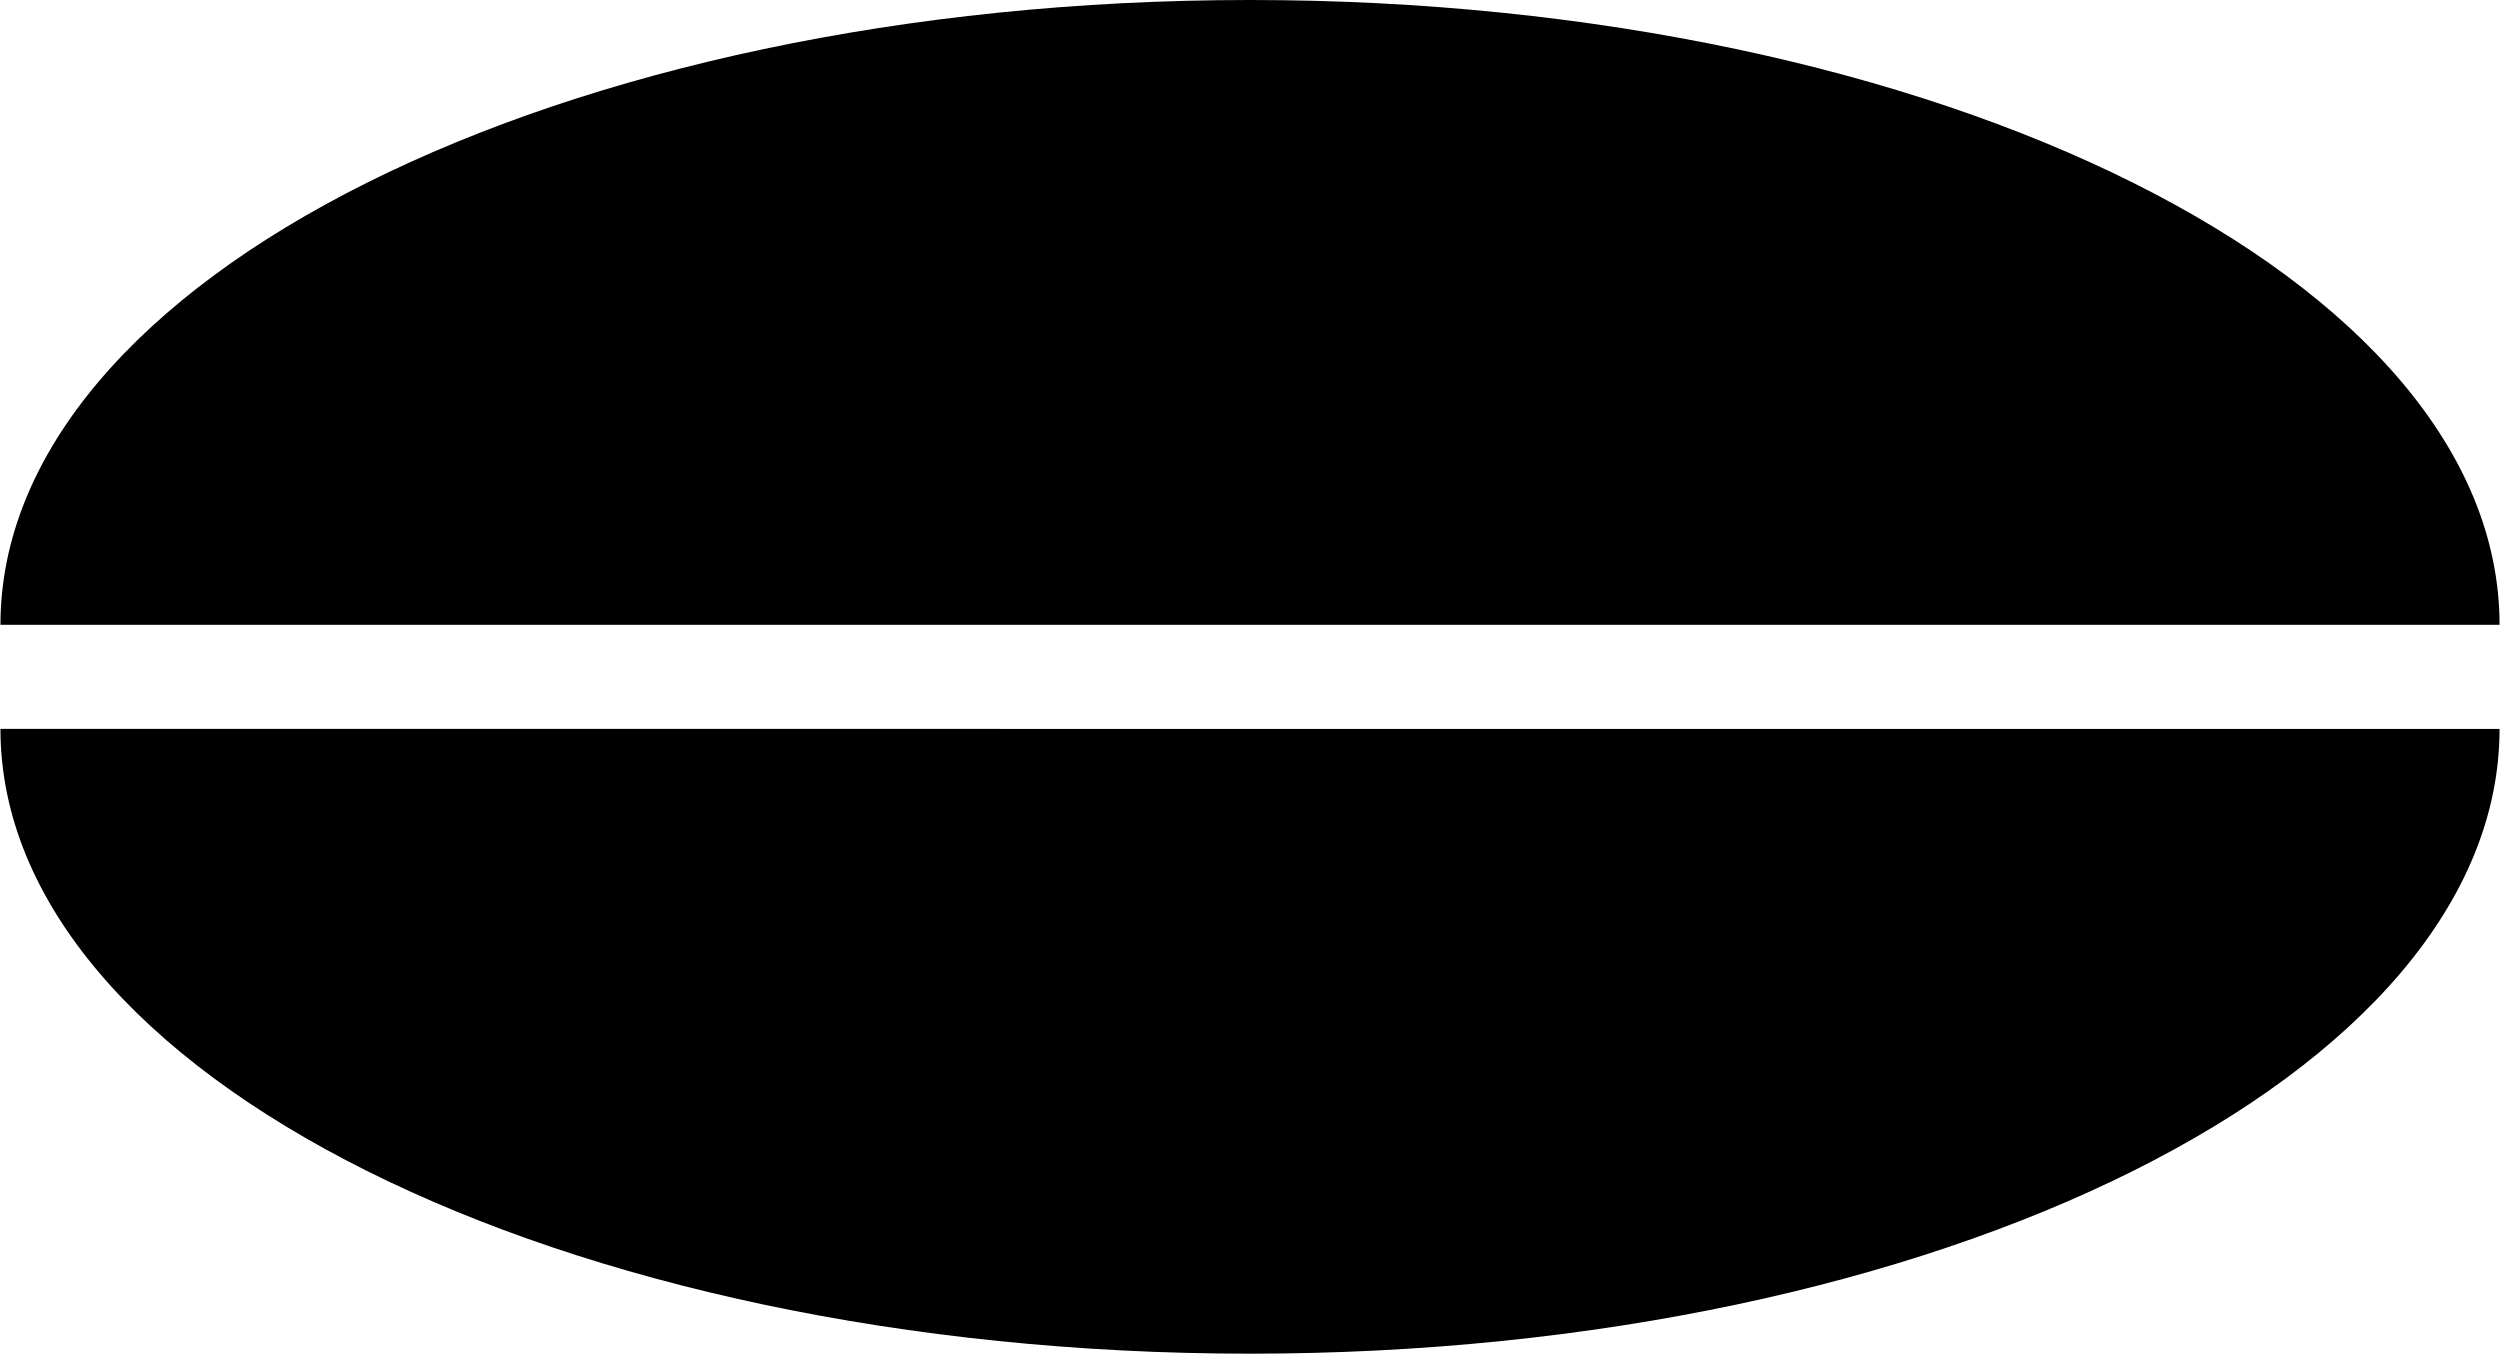
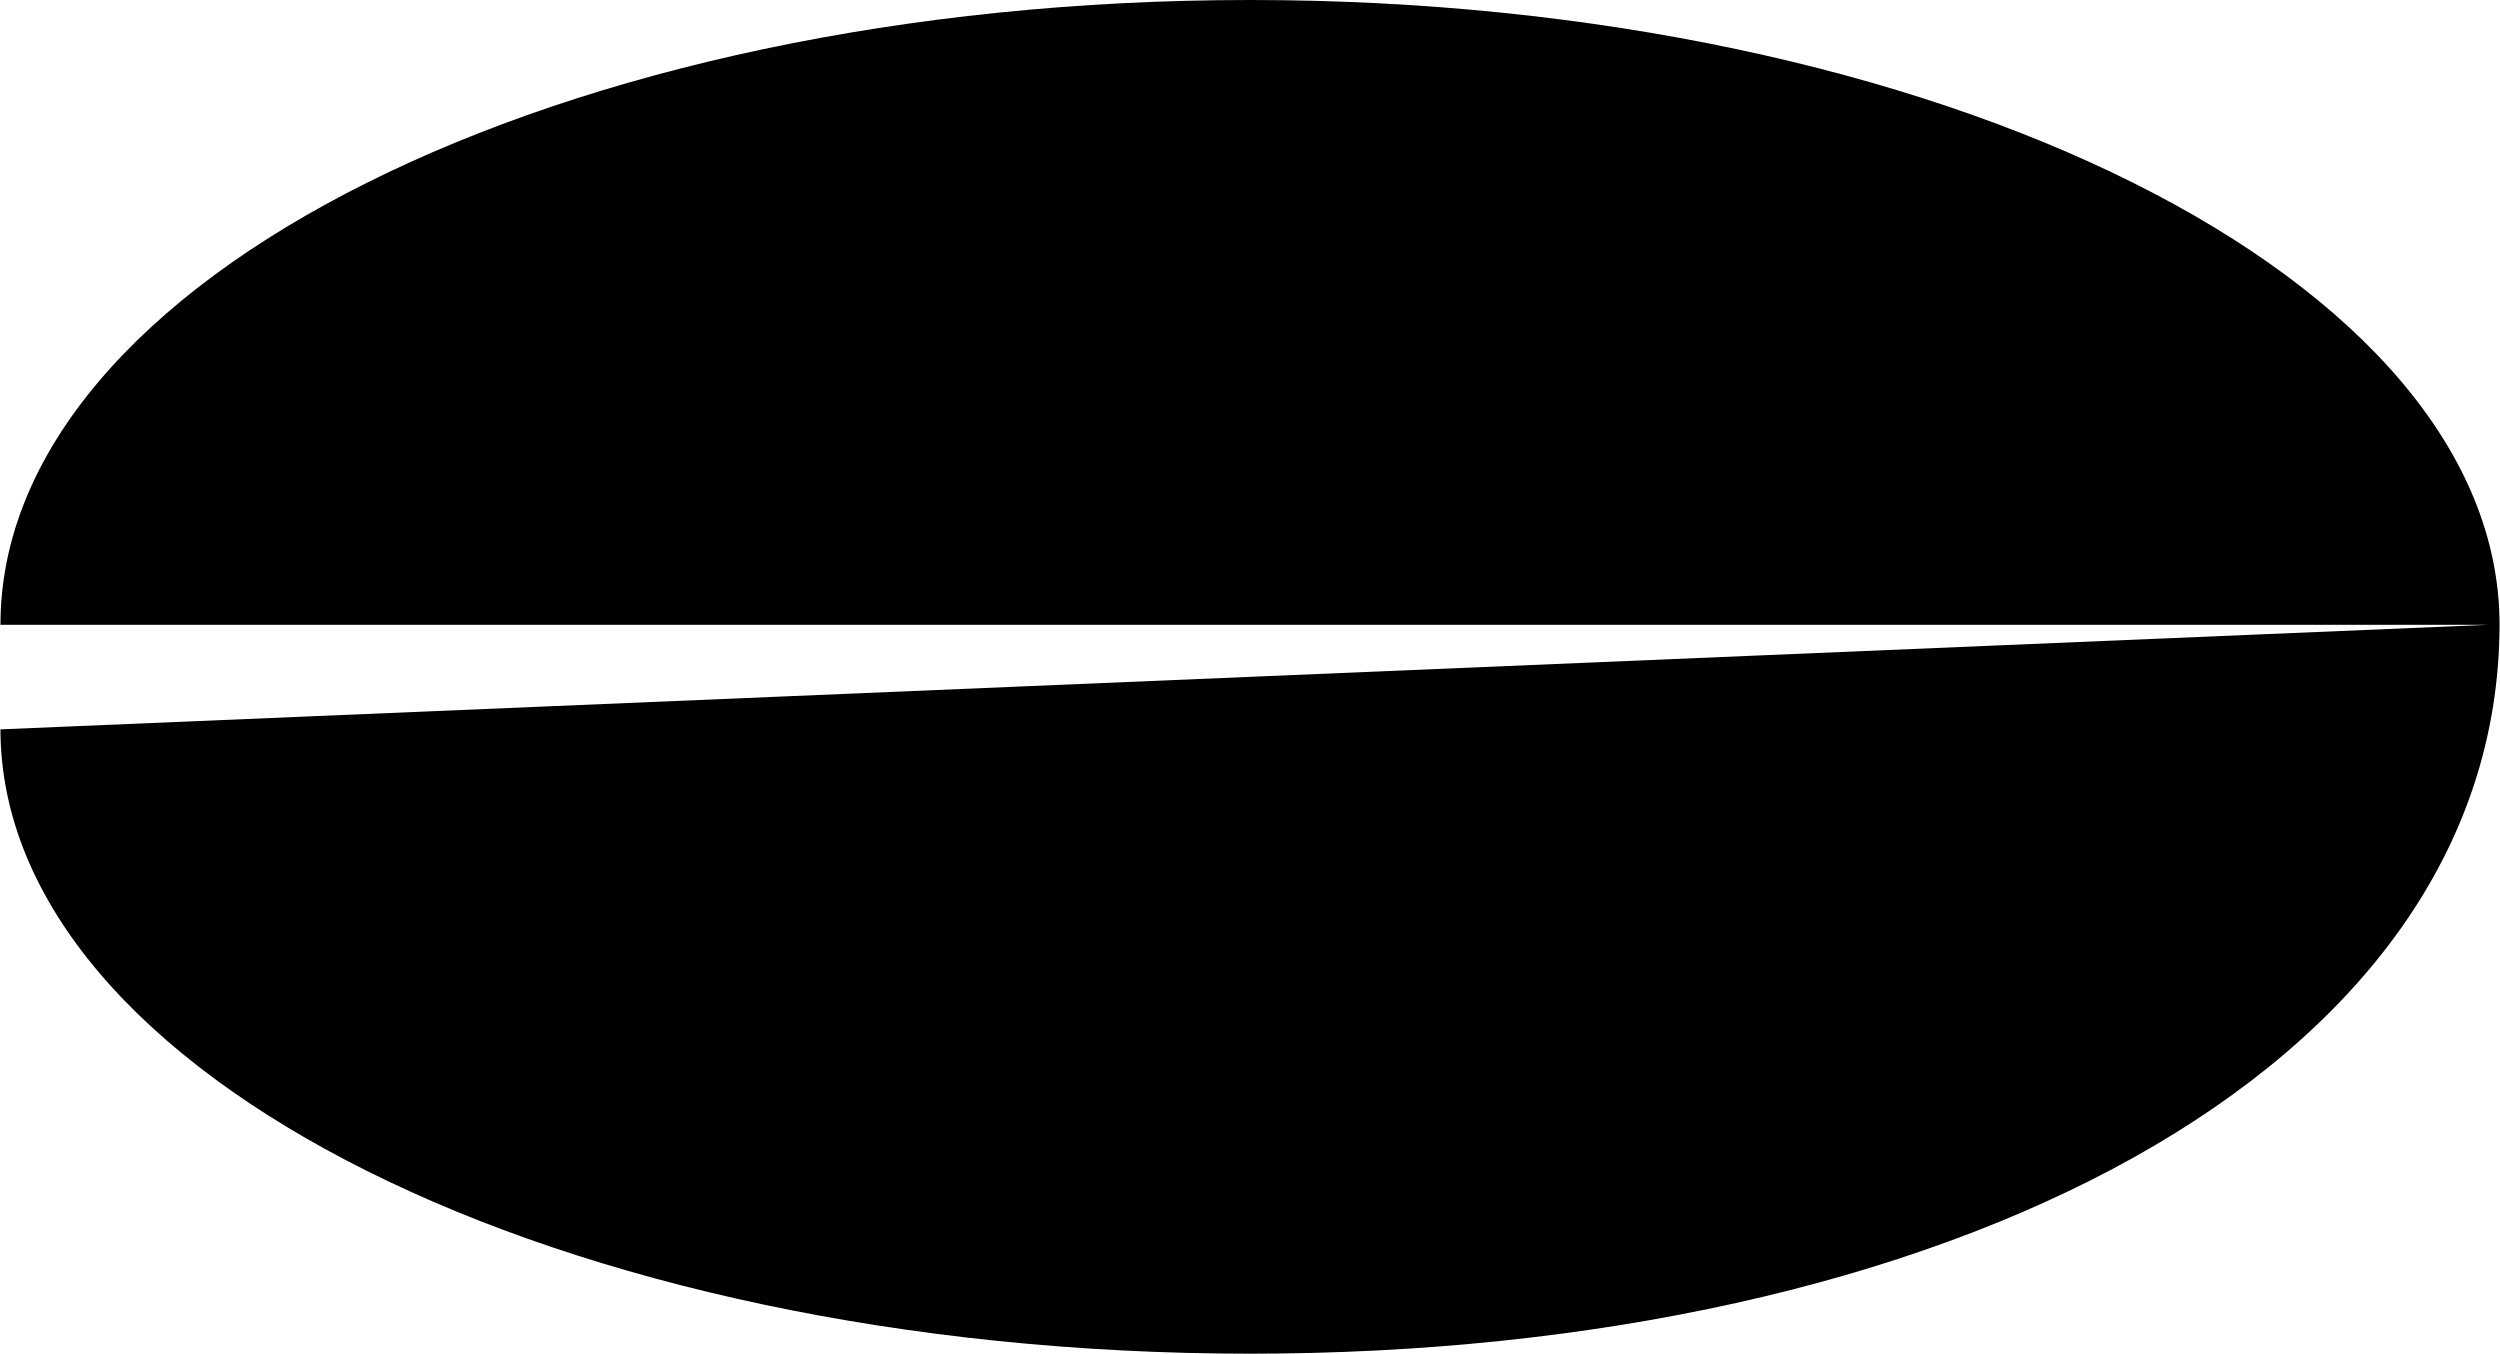
<svg xmlns="http://www.w3.org/2000/svg" width="5498" height="2977" fill="none">
-   <path fill="#000" d="M5497.01 1373c0 .55.27 1-.28 1H1.305c-.552 0-.281-.45-.28-1C2.11 614.619 1232.01 0 2749.02 0c1517 0 2746.91 614.619 2747.99 1373ZM1 1604.01c0-.55-.271-1.01.281-1.01H5496.71c.55 0 .28.46.28 1.01C5495.9 2362.39 4266 2977 2749 2977 1231.99 2977 2.086 2362.39 1 1604.01Z" />
+   <path fill="#000" d="M5497.01 1373c0 .55.27 1-.28 1H1.305c-.552 0-.281-.45-.28-1C2.11 614.619 1232.01 0 2749.02 0c1517 0 2746.91 614.619 2747.99 1373Zc0-.55-.271-1.01.281-1.01H5496.71c.55 0 .28.46.28 1.01C5495.9 2362.39 4266 2977 2749 2977 1231.99 2977 2.086 2362.39 1 1604.01Z" />
</svg>